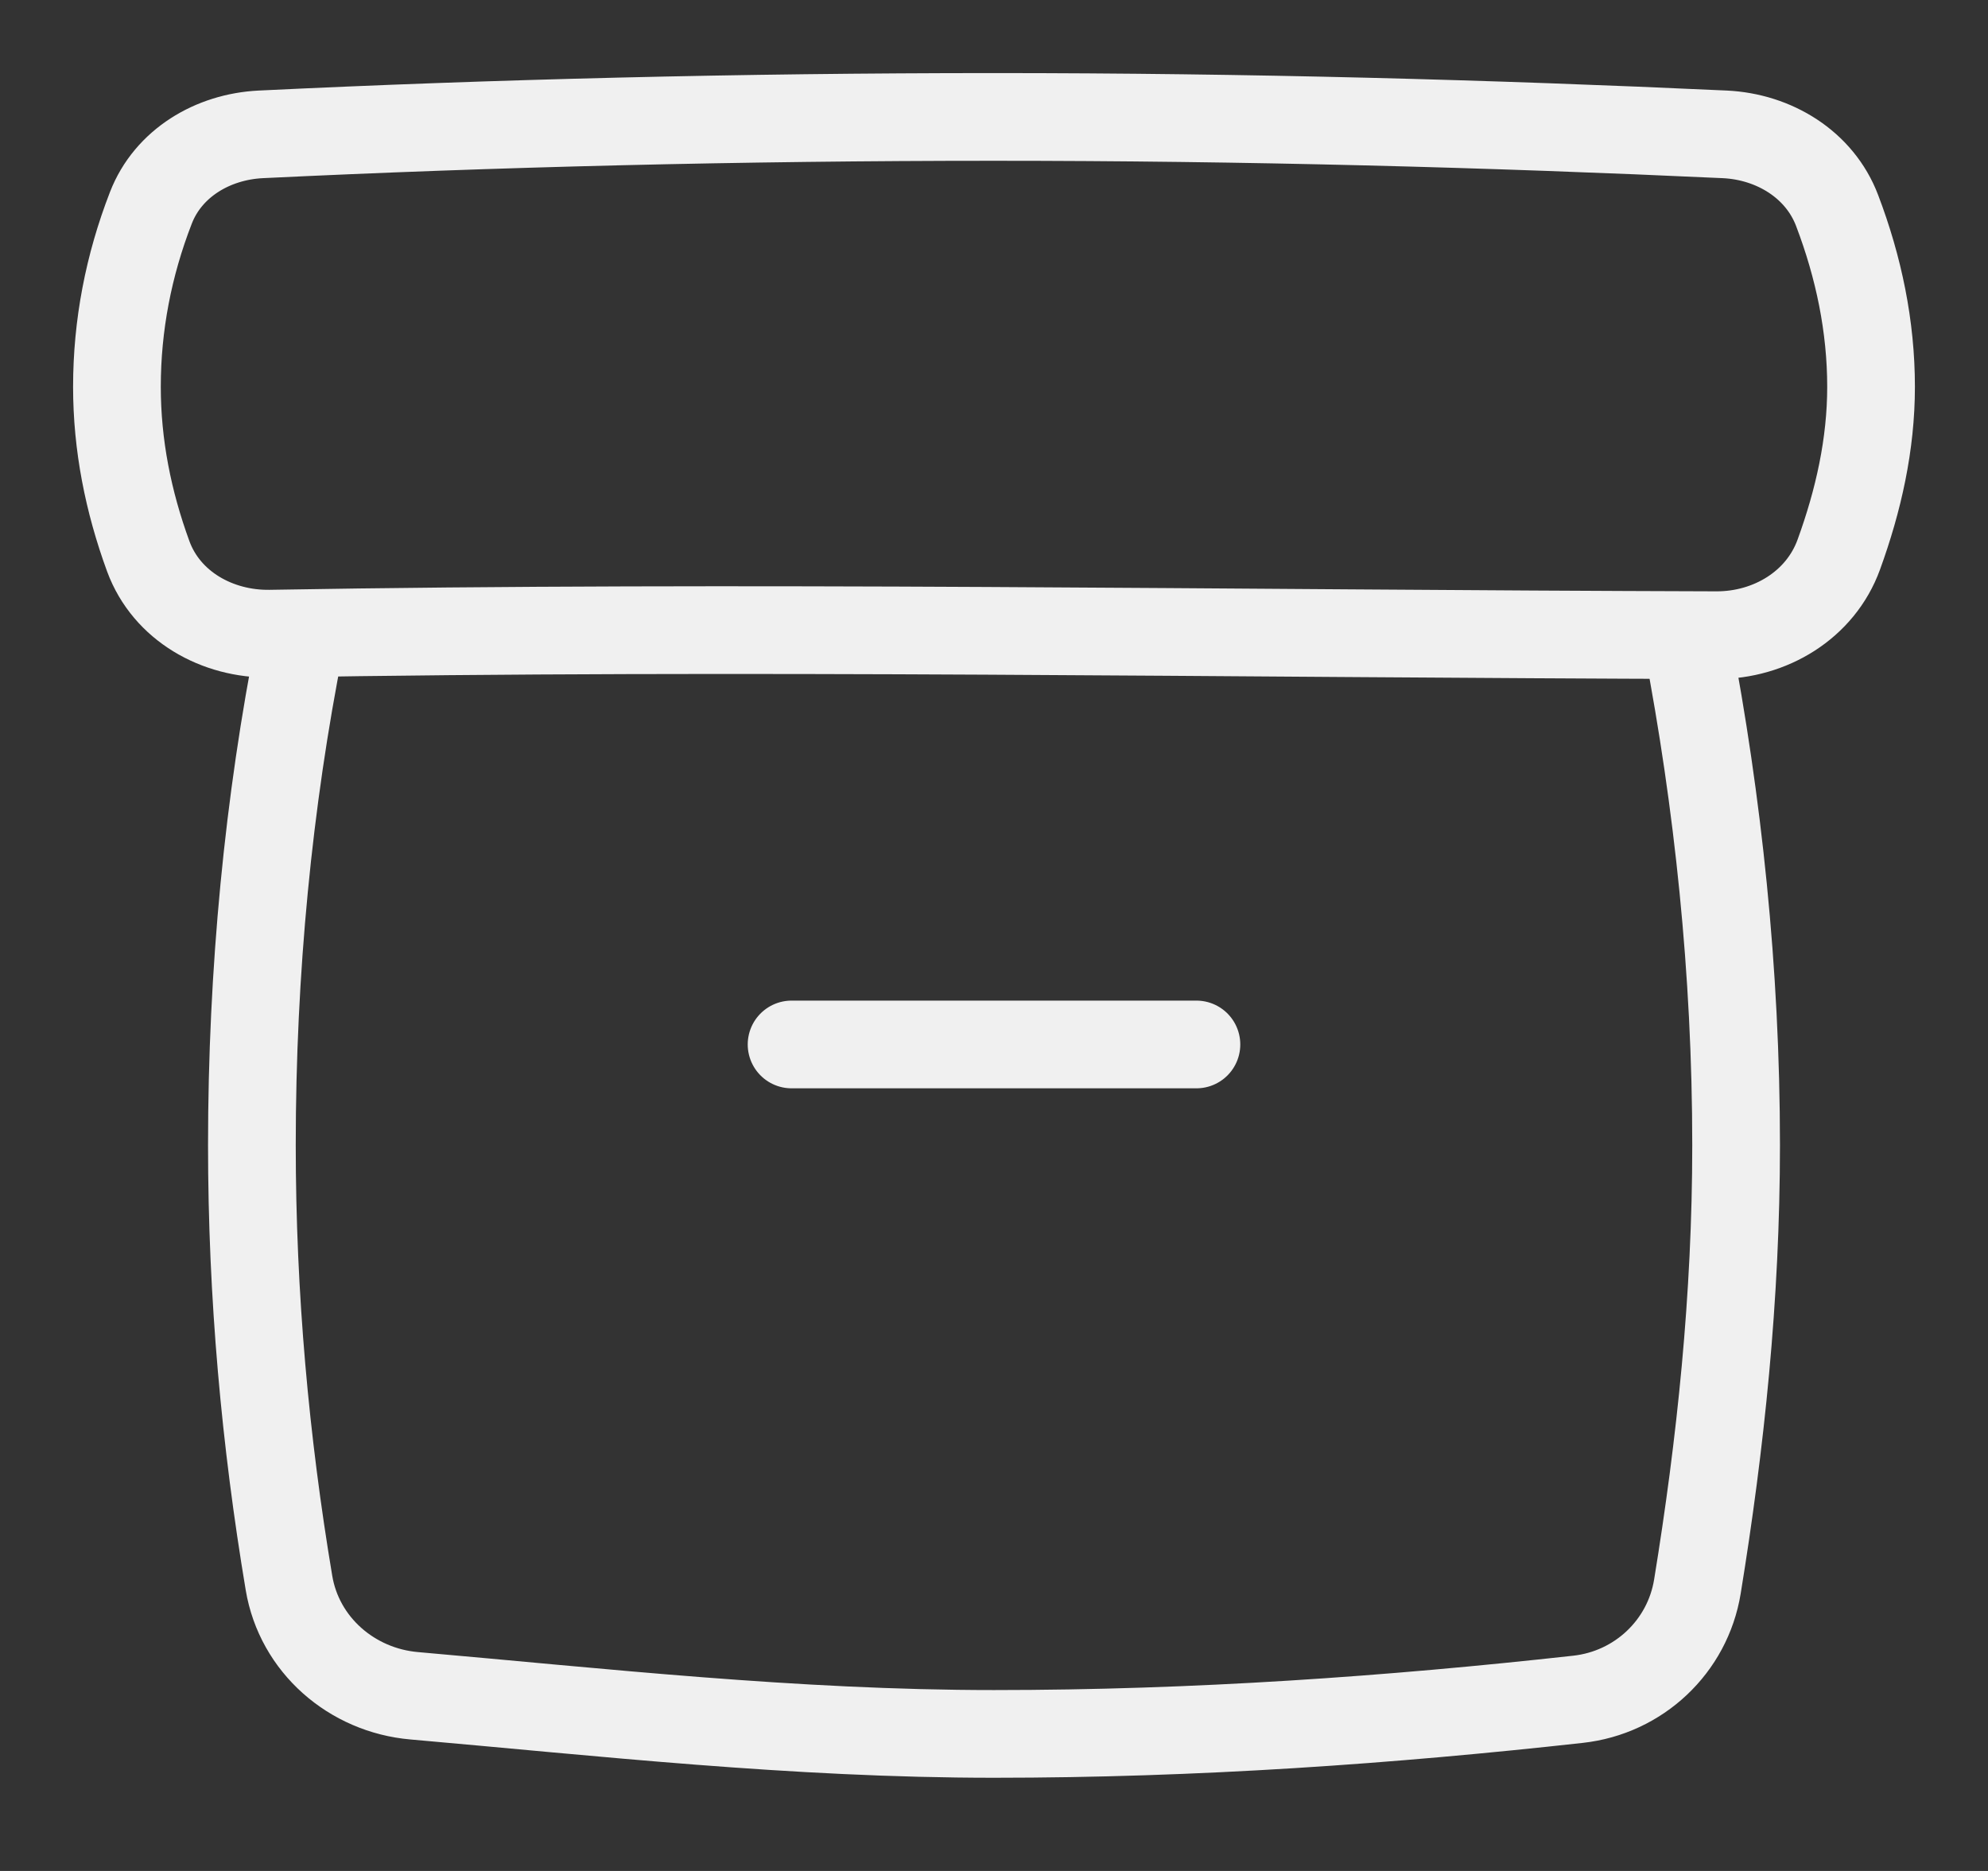
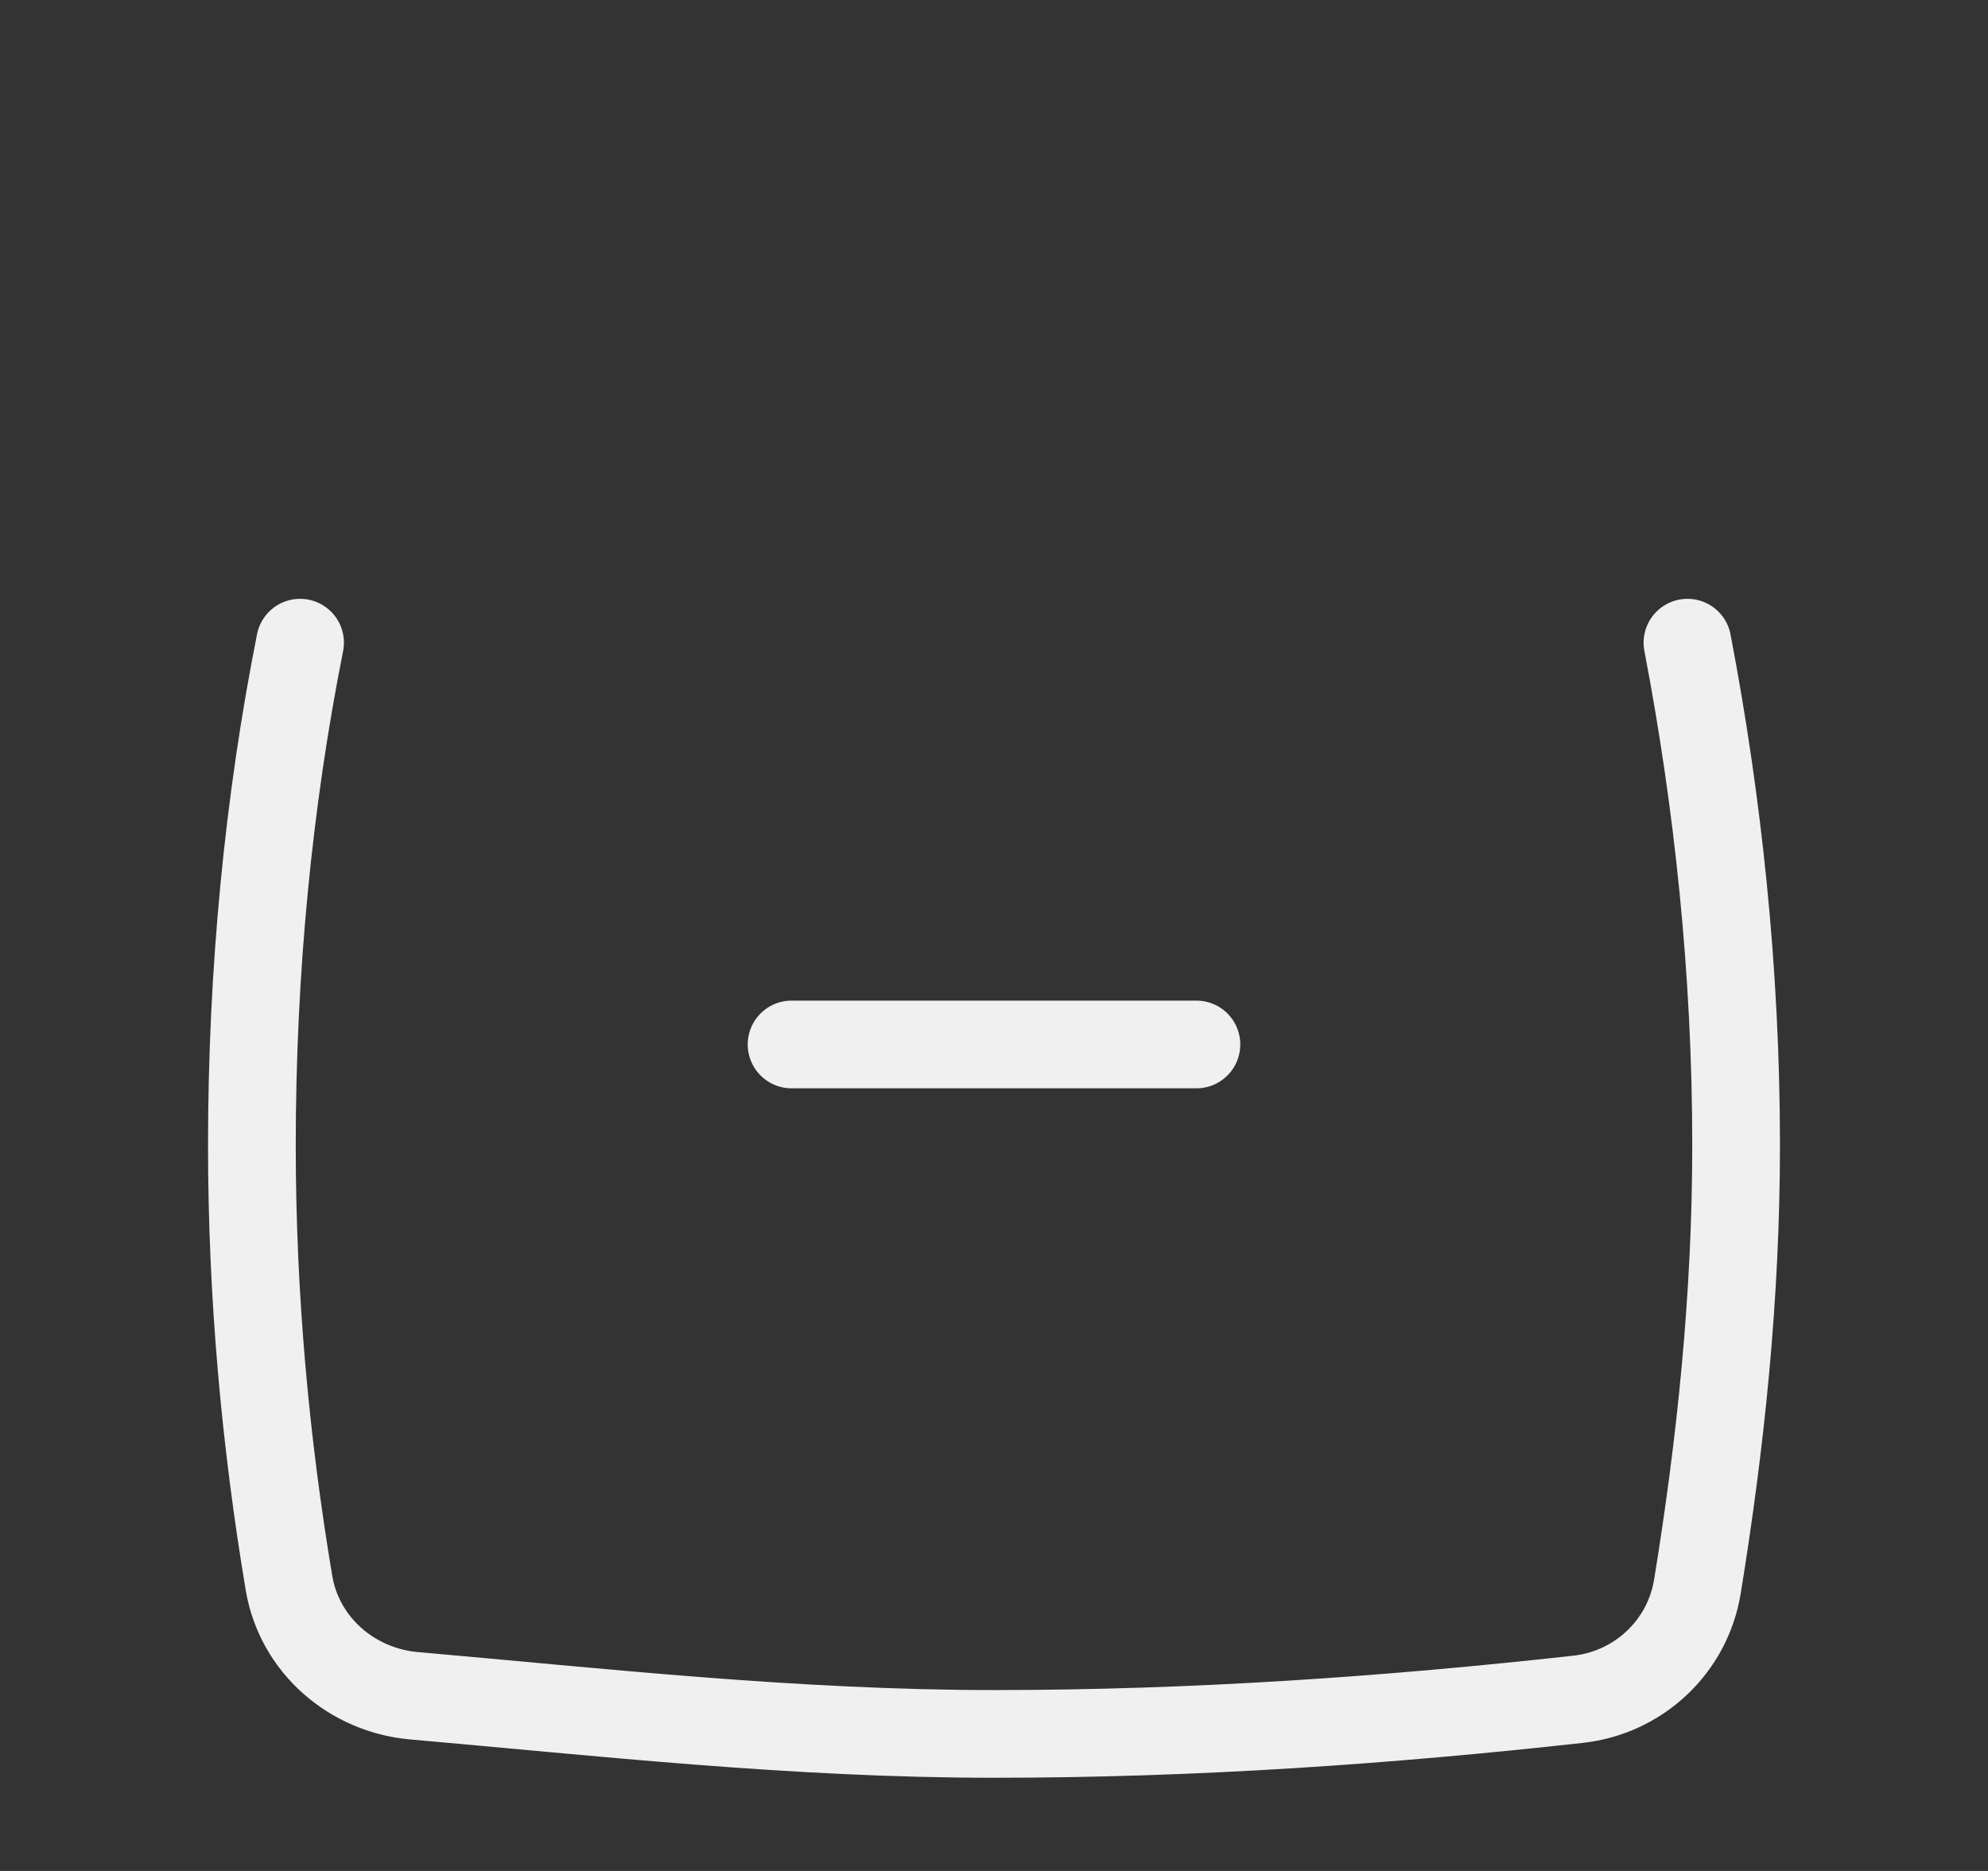
<svg xmlns="http://www.w3.org/2000/svg" width="17" height="16" viewBox="0 0 17 16" fill="none">
  <rect x="0" y="0" width="17" height="16" fill="#333333" stroke="none" />
  <path d="M2.566 5.496C2.296 6.851 2.154 8.306 2.154 9.793C2.154 11.083 2.269 12.33 2.471 13.536C2.559 14.066 3.008 14.456 3.543 14.502C5.13 14.641 6.79 14.828 8.5 14.828C10.225 14.828 11.888 14.71 13.494 14.532C14.012 14.475 14.431 14.083 14.515 13.568C14.713 12.353 14.846 11.095 14.846 9.793C14.846 8.305 14.69 6.855 14.43 5.496" stroke="#F0F0F0" stroke-width="0.75" stroke-linecap="round" stroke-linejoin="round" />
  <path d="M6.769 8.932H10.231" stroke="#F0F0F0" stroke-width="0.75" stroke-linecap="round" stroke-linejoin="round" />
-   <path d="M1.268 4.758C1.425 5.184 1.858 5.426 2.311 5.419C6.362 5.349 10.467 5.42 14.678 5.432C15.137 5.433 15.567 5.175 15.724 4.743C15.893 4.278 16 3.8 16 3.308C16 2.792 15.895 2.287 15.71 1.801C15.561 1.407 15.171 1.169 14.749 1.149C12.735 1.056 10.665 1 8.5 1C6.332 1 4.221 1.053 2.23 1.149C1.82 1.169 1.438 1.395 1.29 1.778C1.099 2.27 1 2.784 1 3.308C1 3.805 1.096 4.288 1.268 4.758Z" stroke="#F0F0F0" stroke-width="0.75" stroke-linecap="round" stroke-linejoin="round" />
</svg>